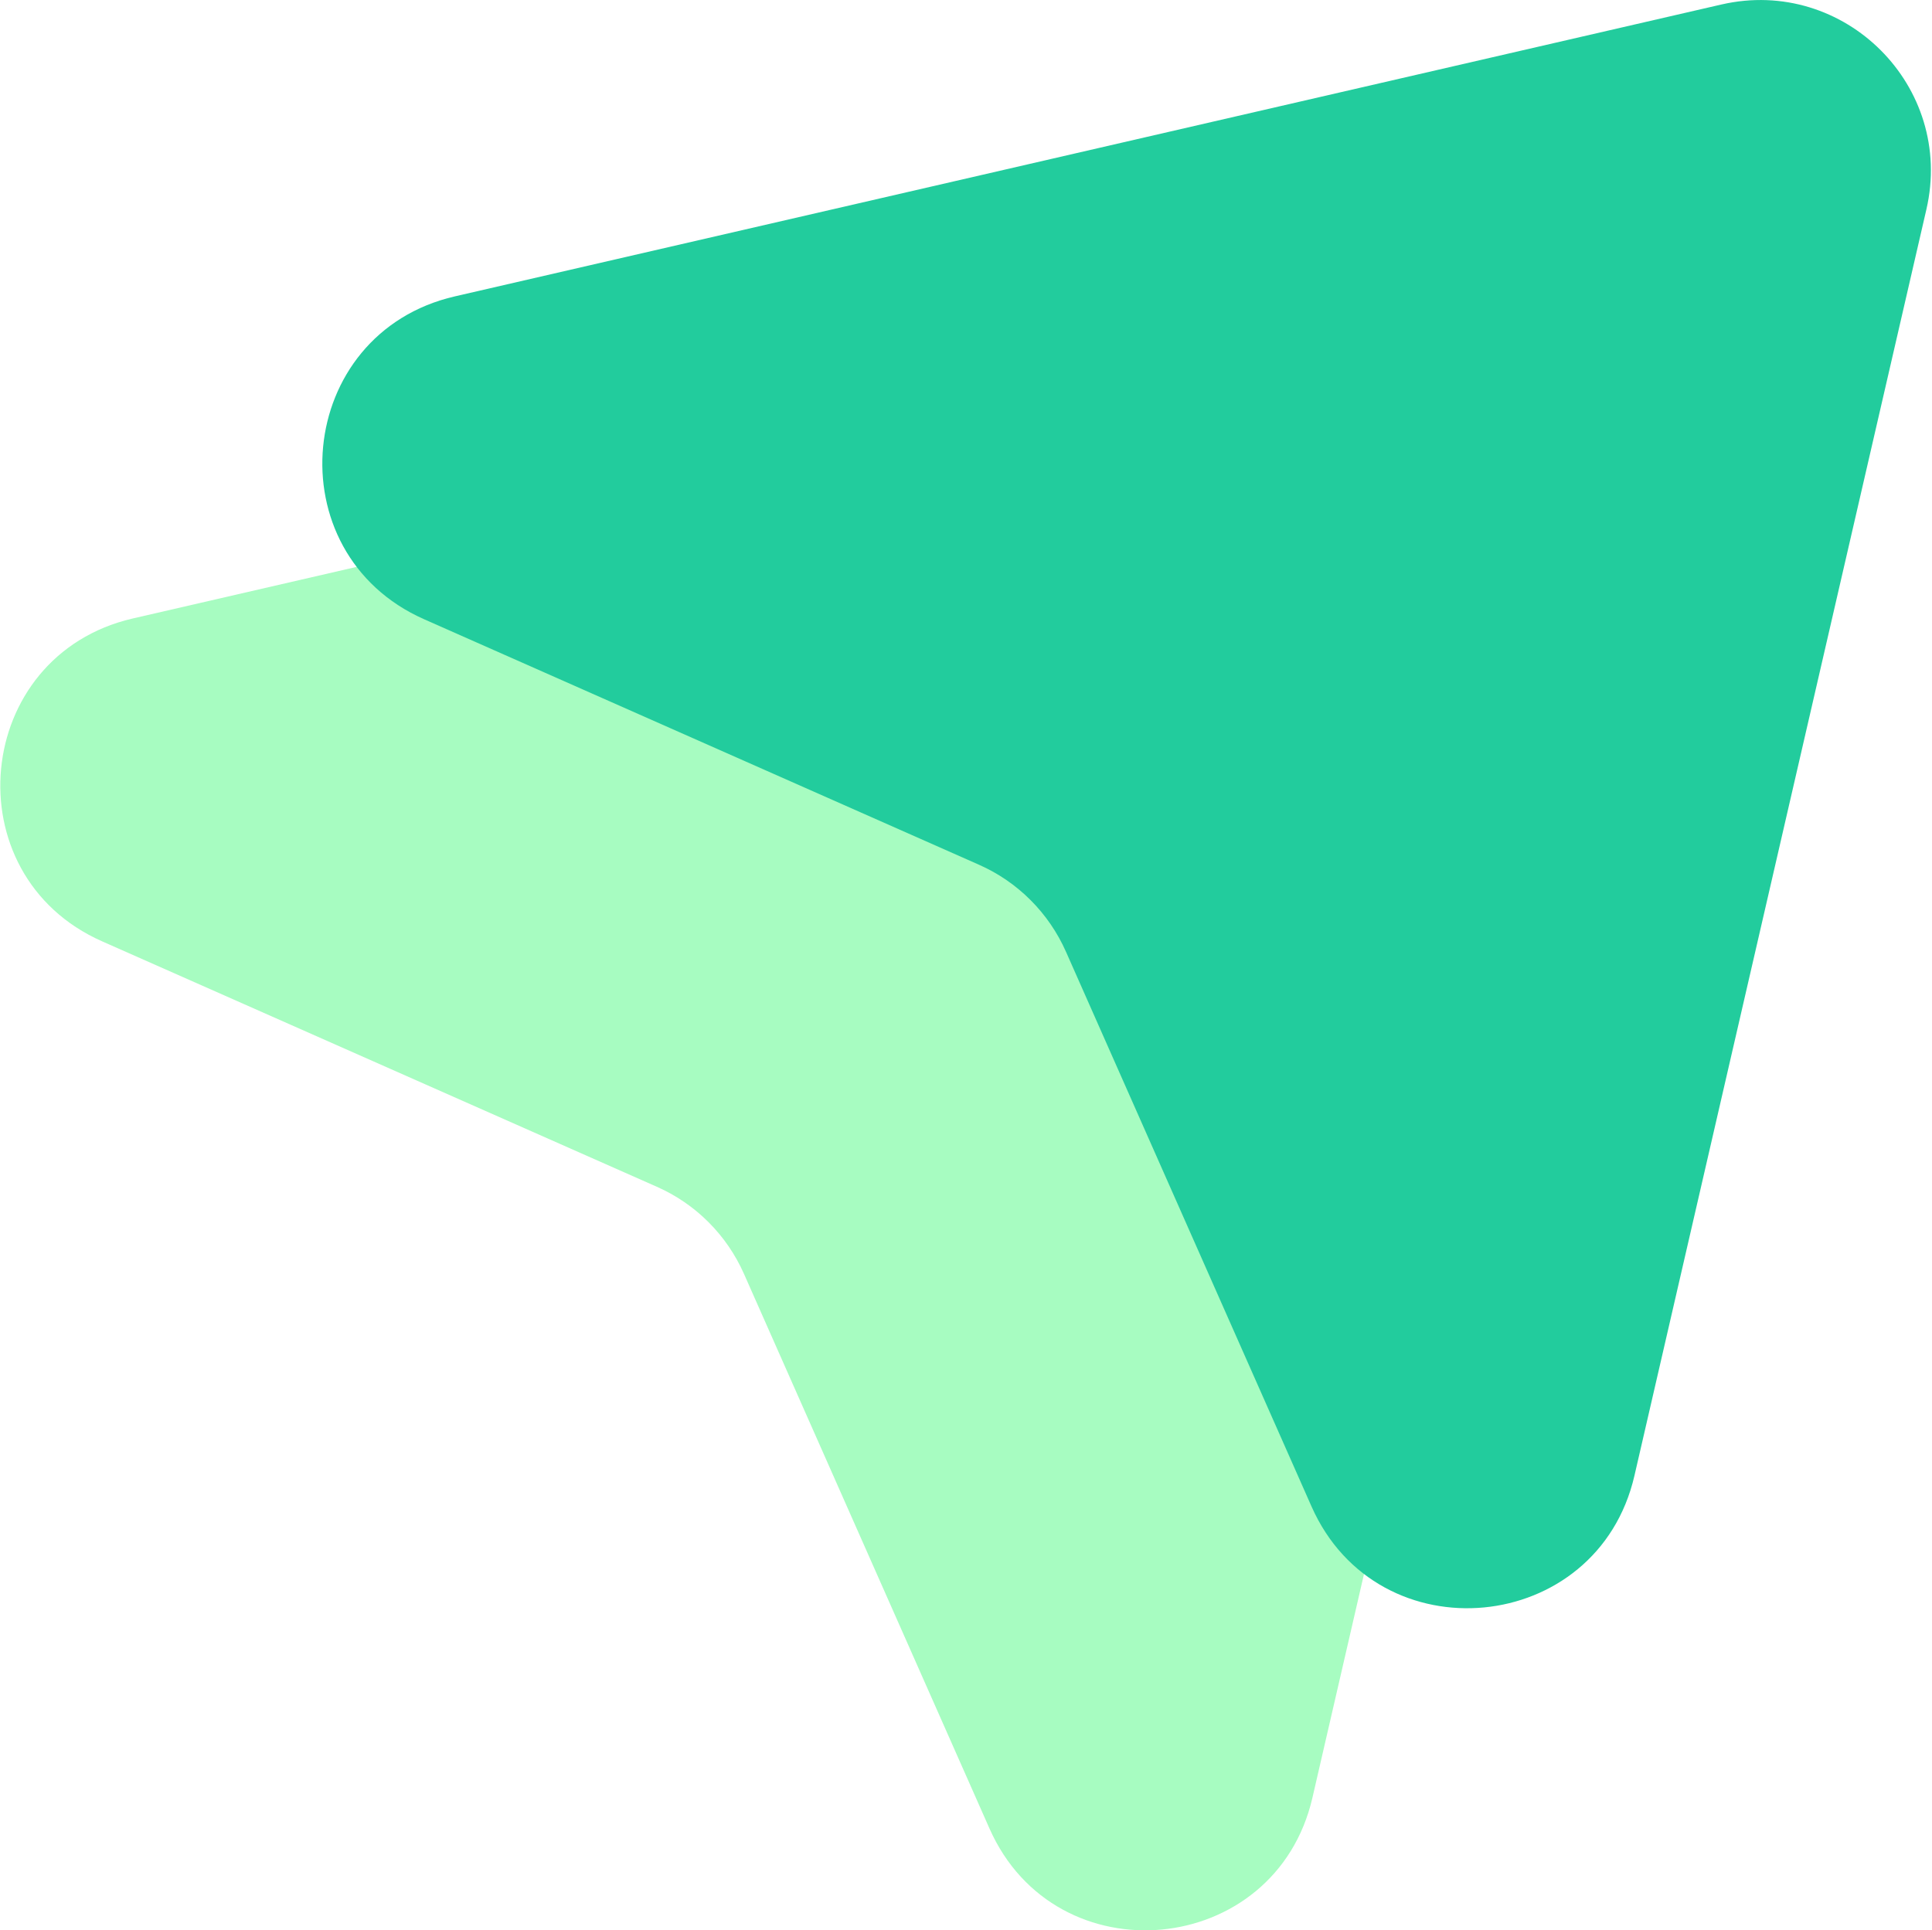
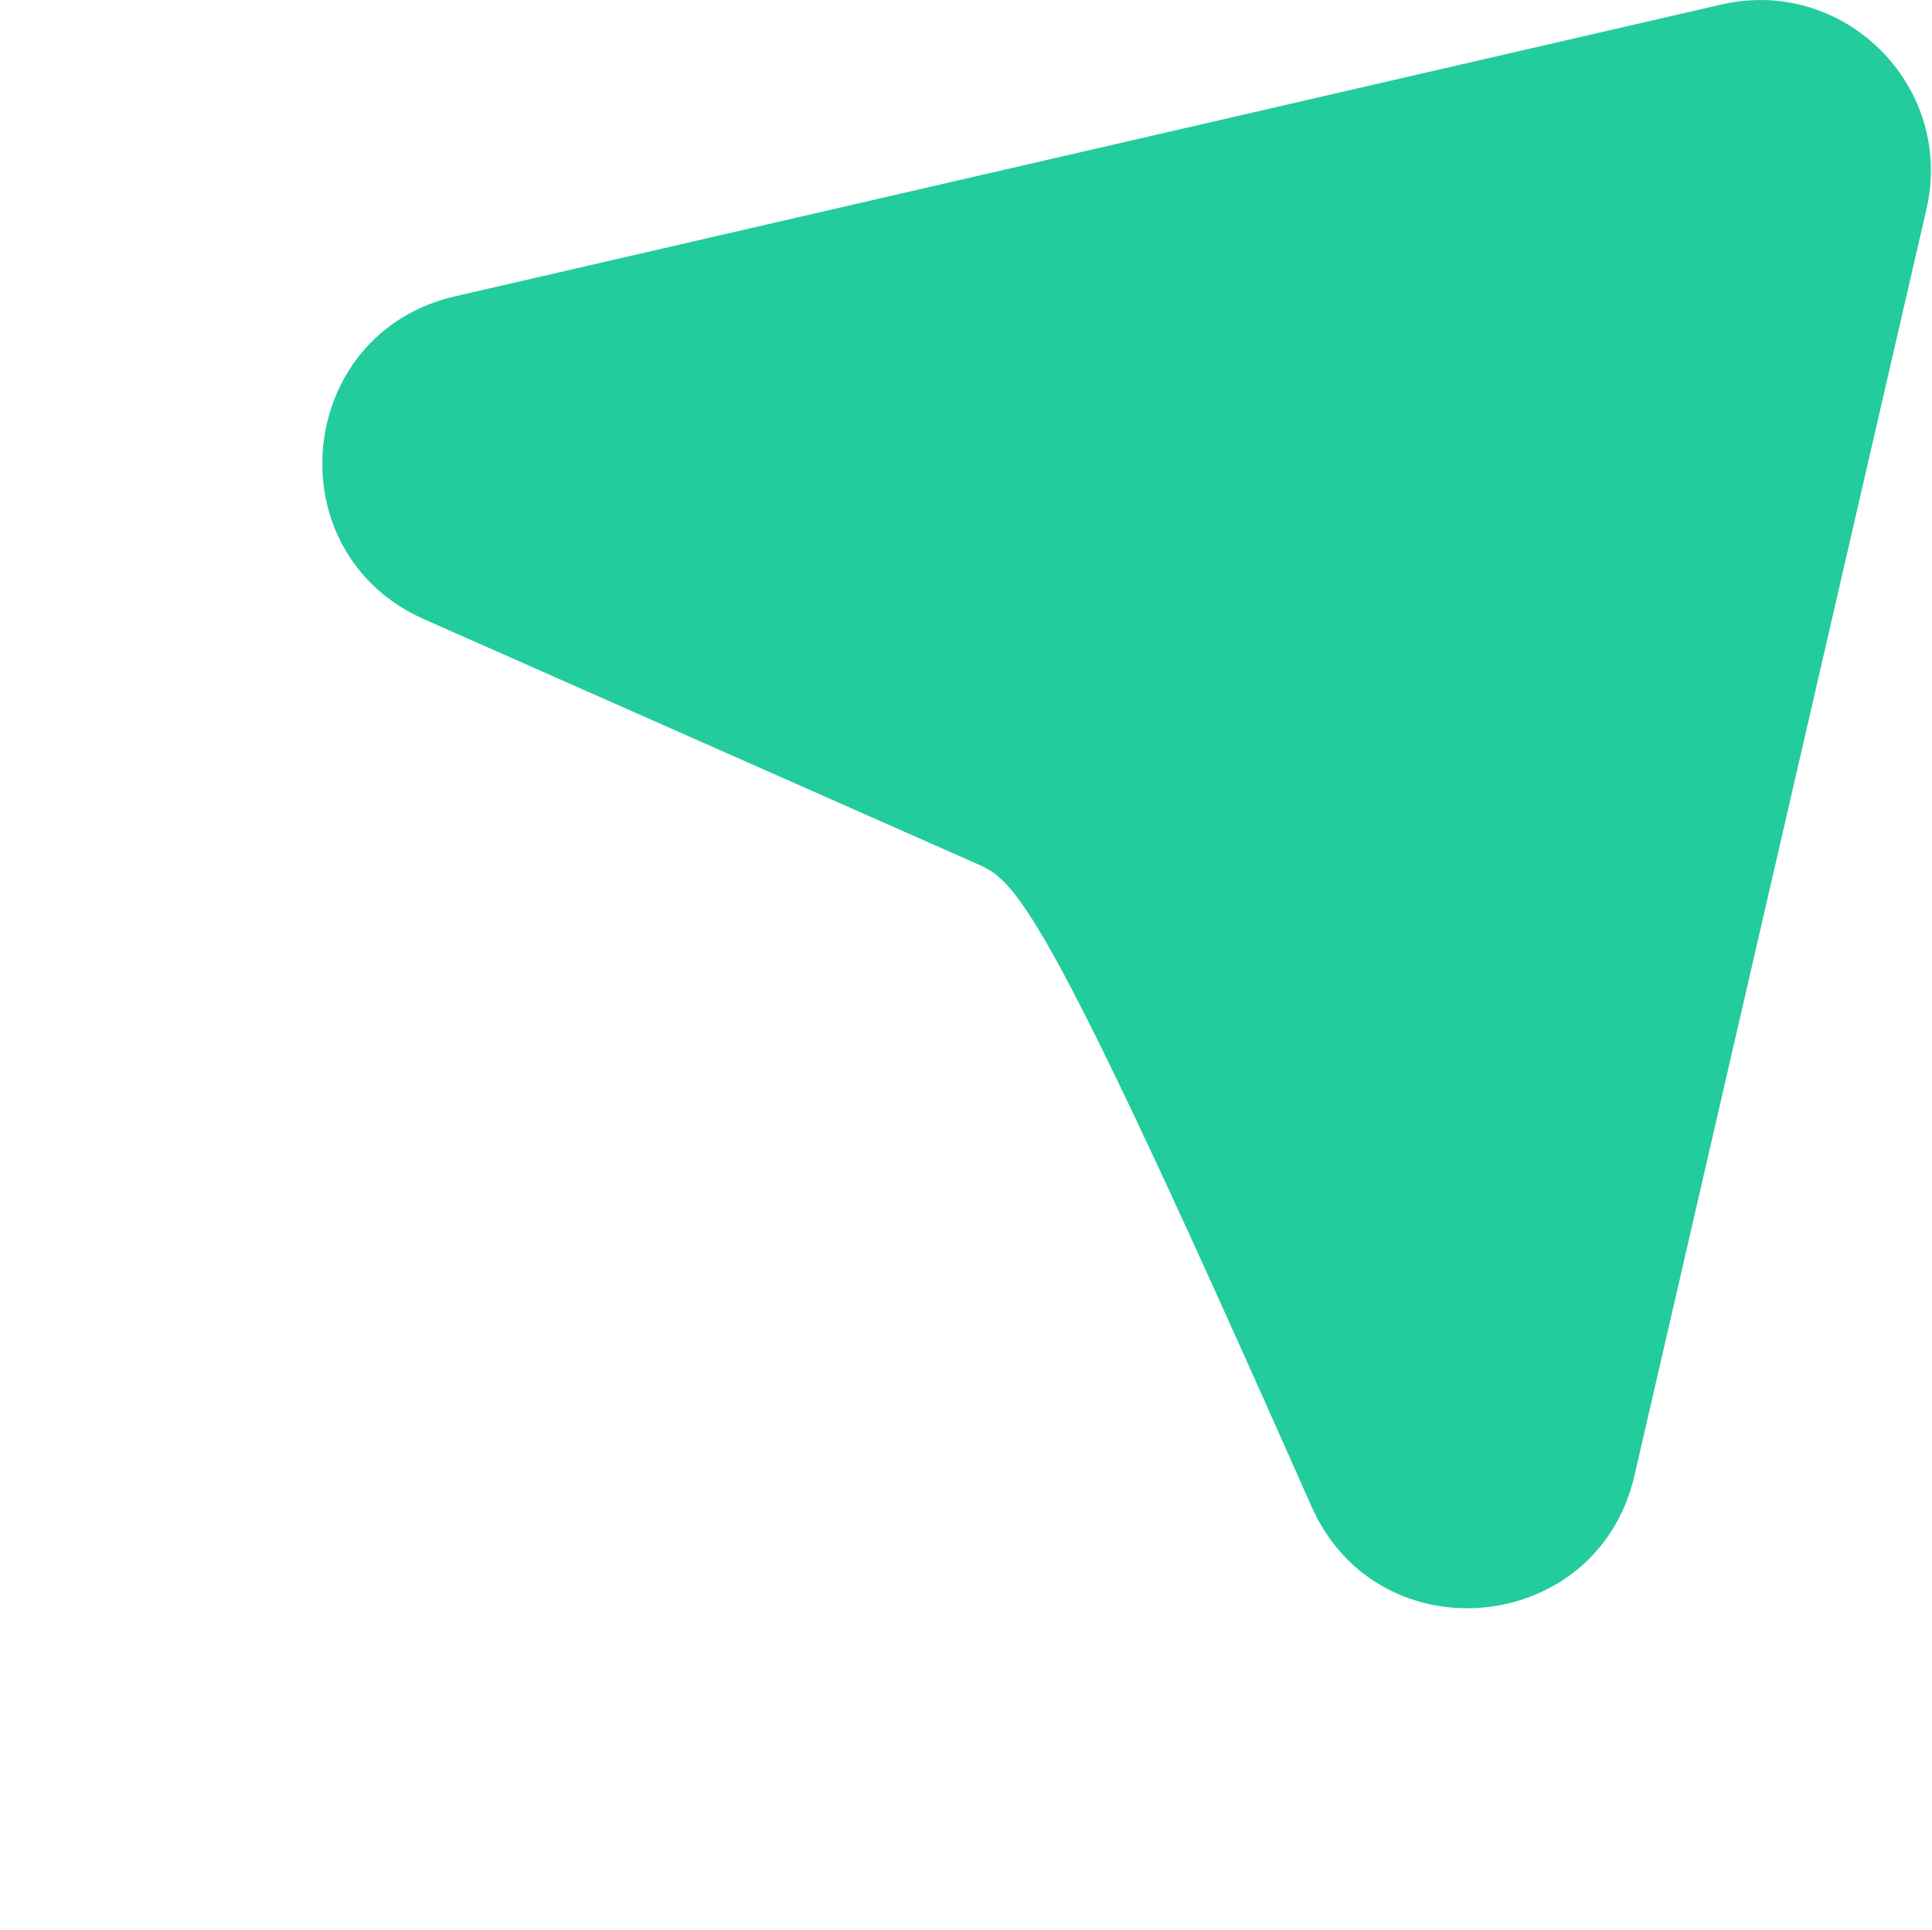
<svg xmlns="http://www.w3.org/2000/svg" width="1437" height="1436" viewBox="0 0 1437 1436" fill="none">
-   <path d="M1193.3 395.457L976.175 1337.42C948.717 1456.57 785.392 1472.17 735.948 1360.31L553.372 947.745C540.606 918.87 517.505 895.668 488.528 882.901L75.958 700.325C-35.796 650.882 -20.295 487.556 98.856 460.098L1040.82 242.973C1132.41 221.898 1214.48 303.966 1193.3 395.457Z" fill="#A7FCC1" />
-   <path d="M1432.82 155.839L1215.69 1097.8C1188.23 1216.95 1024.91 1232.55 975.466 1120.7L792.889 708.127C780.123 679.251 757.023 656.049 728.045 643.283L315.476 460.706C203.721 411.263 219.223 247.937 338.374 220.48L1280.33 3.354C1371.93 -17.72 1453.99 64.348 1432.82 155.839Z" fill="#22CC9D" />
+   <path d="M1432.82 155.839L1215.69 1097.8C1188.23 1216.95 1024.91 1232.55 975.466 1120.7C780.123 679.251 757.023 656.049 728.045 643.283L315.476 460.706C203.721 411.263 219.223 247.937 338.374 220.48L1280.33 3.354C1371.93 -17.72 1453.99 64.348 1432.82 155.839Z" fill="#22CC9D" />
</svg>